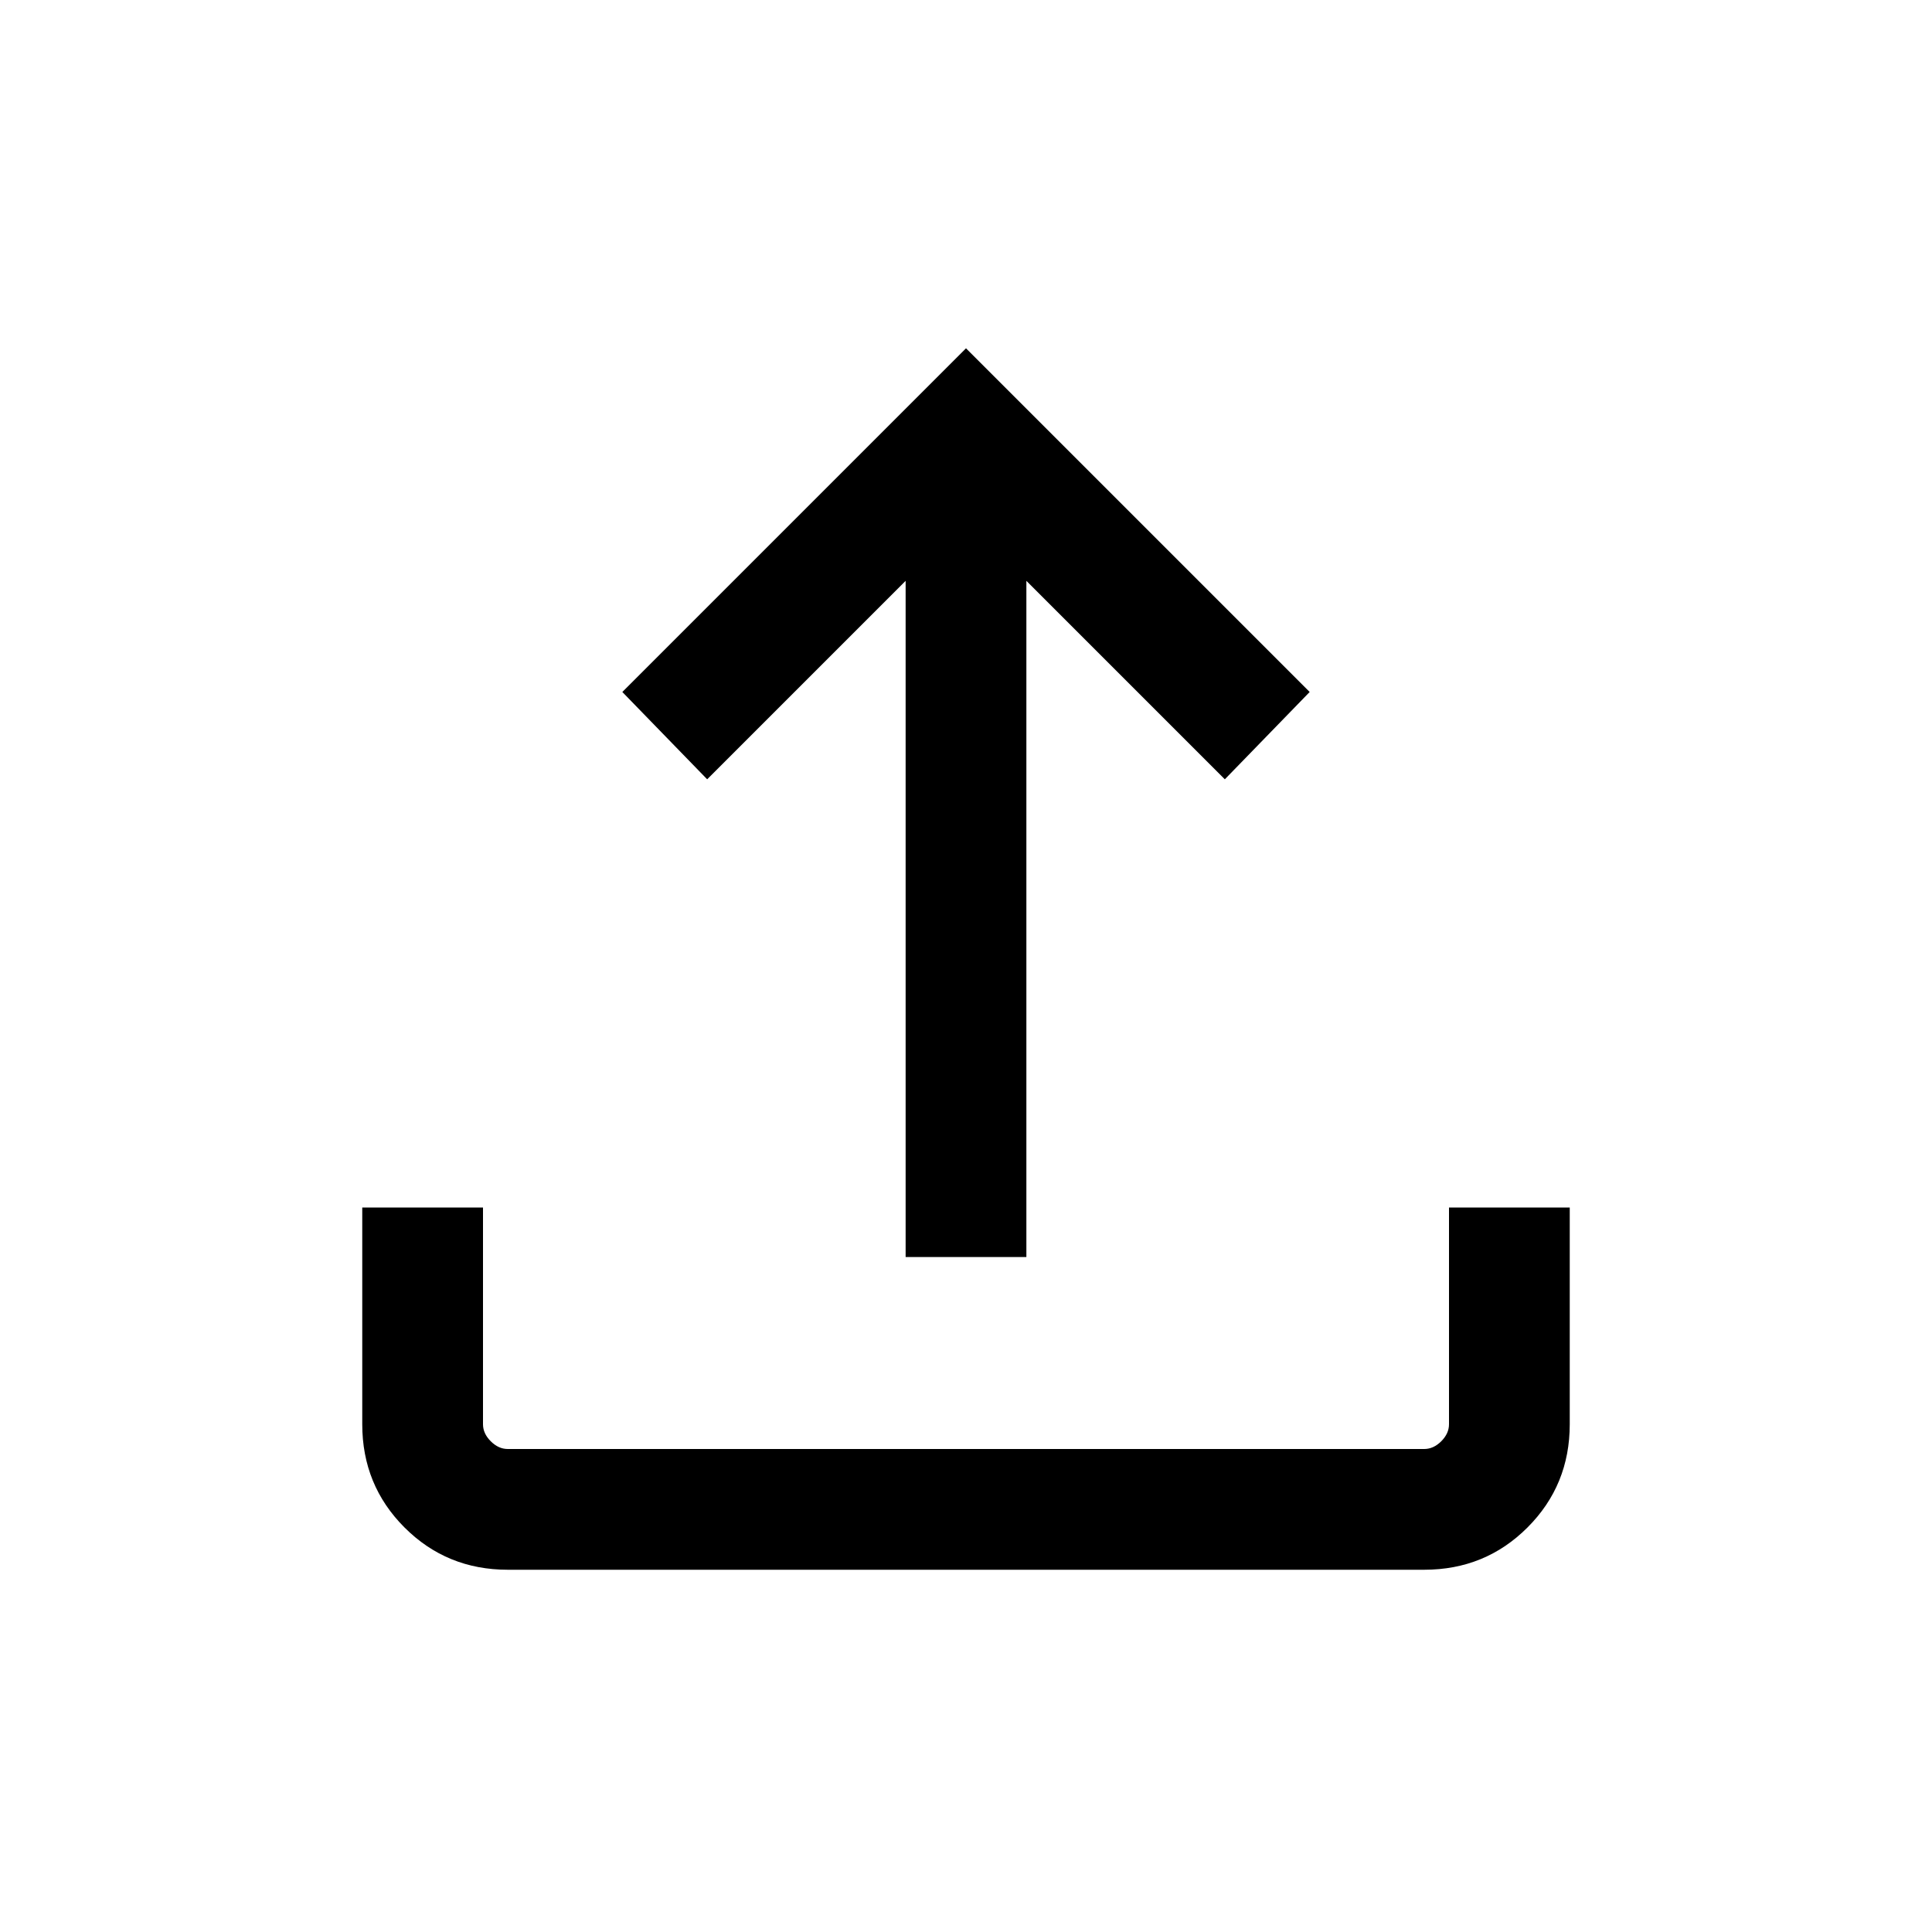
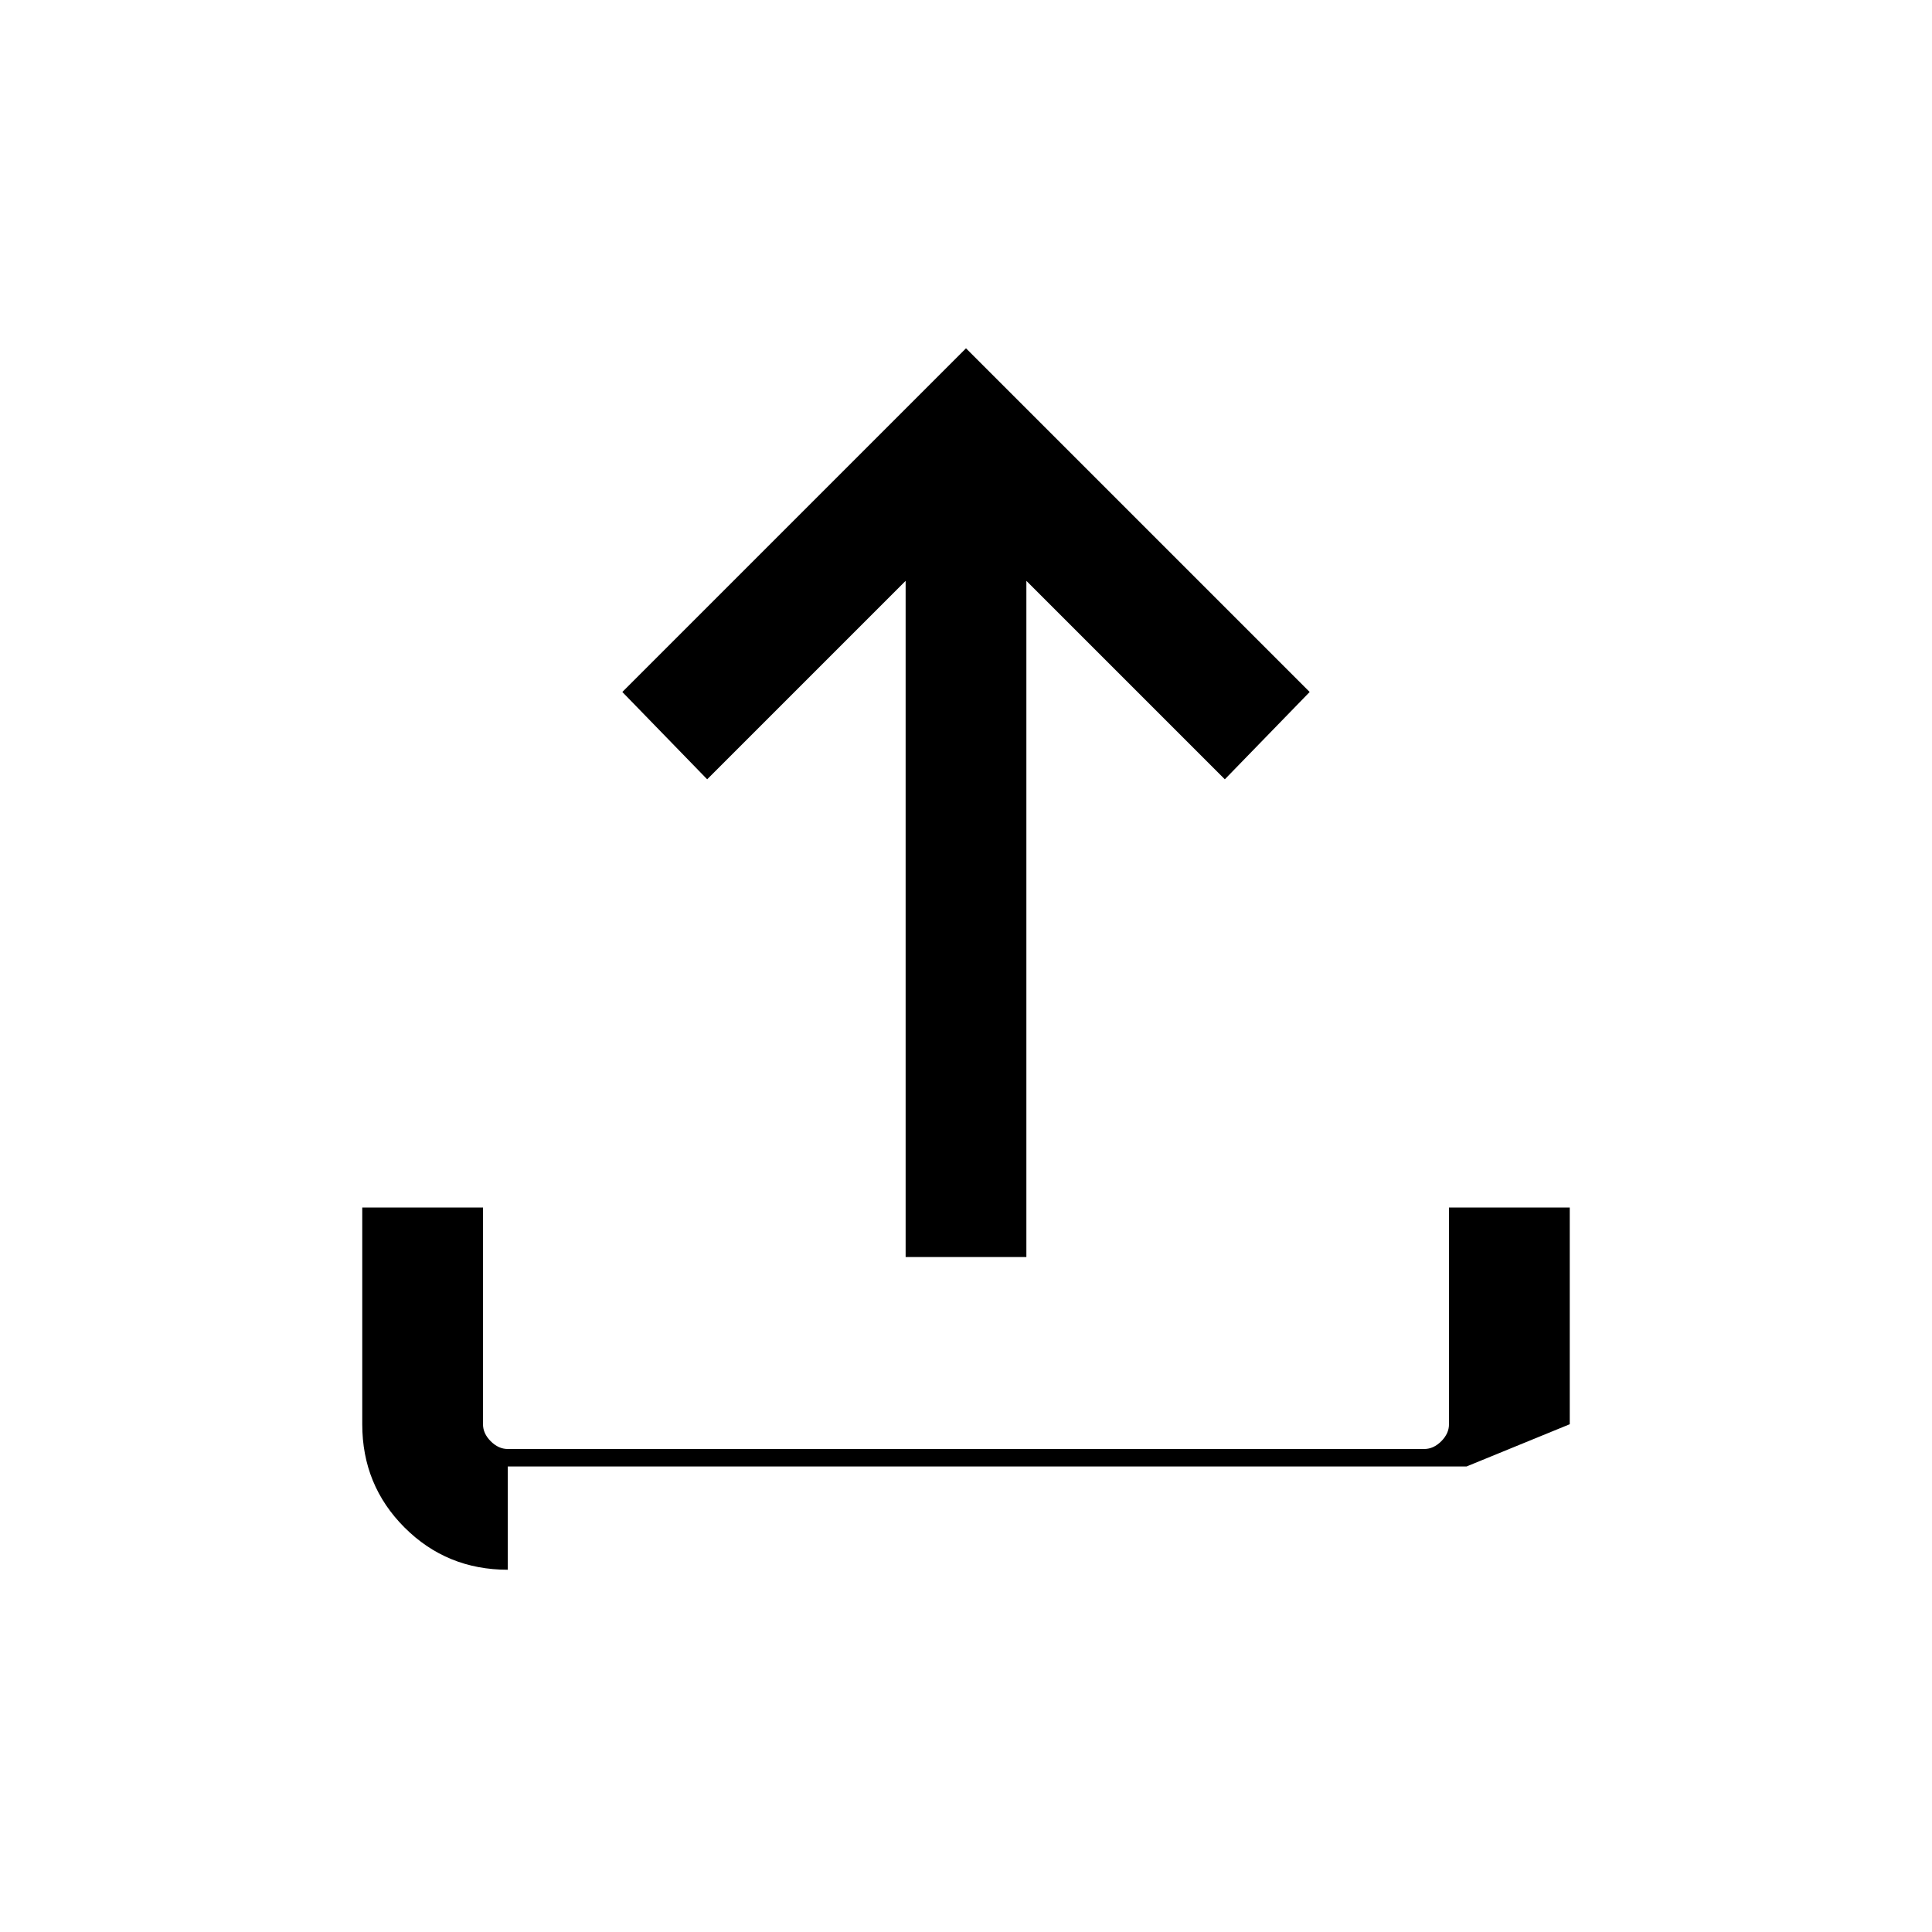
<svg xmlns="http://www.w3.org/2000/svg" height="24" viewBox="0 96 960 960" width="24">
-   <path d="M252.309 875.999q-30.308 0-51.308-21t-21-51.308V696H240v107.691q0 4.616 3.846 8.463 3.847 3.846 8.463 3.846h455.382q4.616 0 8.463-3.846 3.846-3.847 3.846-8.463V696h59.999v107.691q0 30.308-21 51.308t-51.308 21H252.309Zm197.692-155.385v-336l-98.615 98.615-42.153-43.384L480 269.078l170.767 170.767-42.153 43.384-98.615-98.615v336h-59.998Z" />
+   <path d="M252.309 875.999q-30.308 0-51.308-21t-21-51.308V696H240v107.691q0 4.616 3.846 8.463 3.847 3.846 8.463 3.846h455.382q4.616 0 8.463-3.846 3.846-3.847 3.846-8.463V696h59.999v107.691t-51.308 21H252.309Zm197.692-155.385v-336l-98.615 98.615-42.153-43.384L480 269.078l170.767 170.767-42.153 43.384-98.615-98.615v336h-59.998Z" />
</svg>